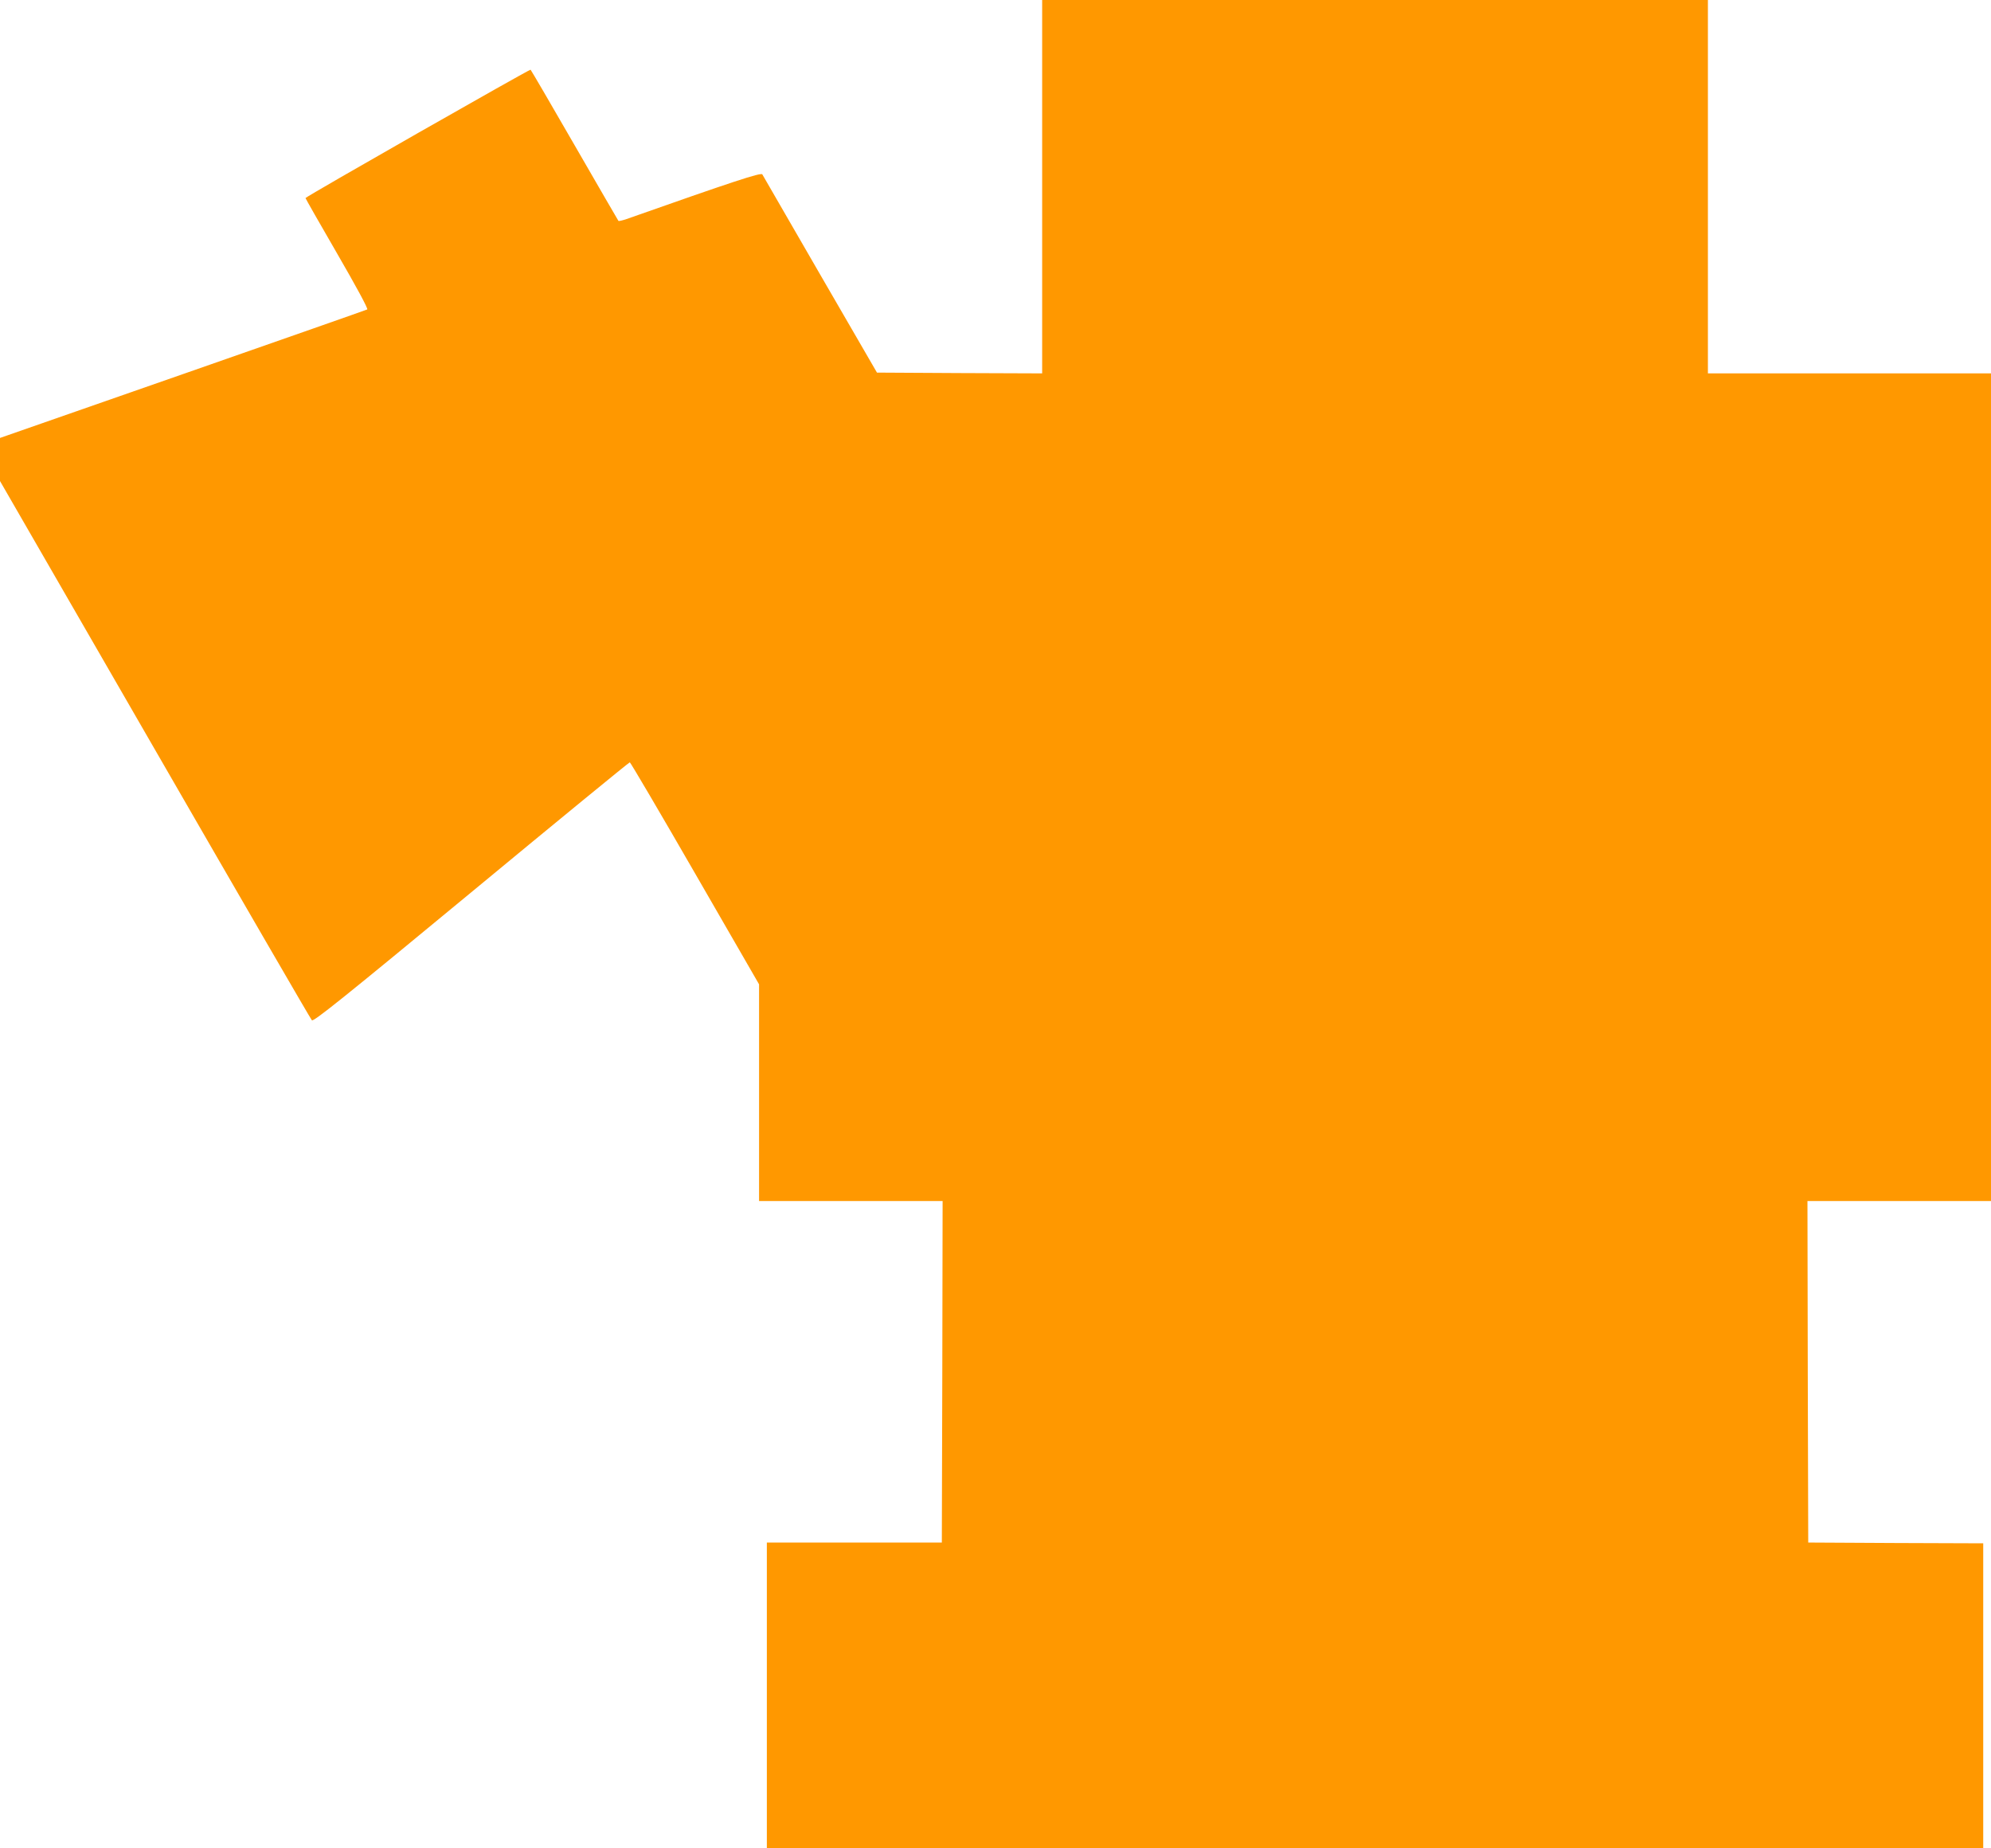
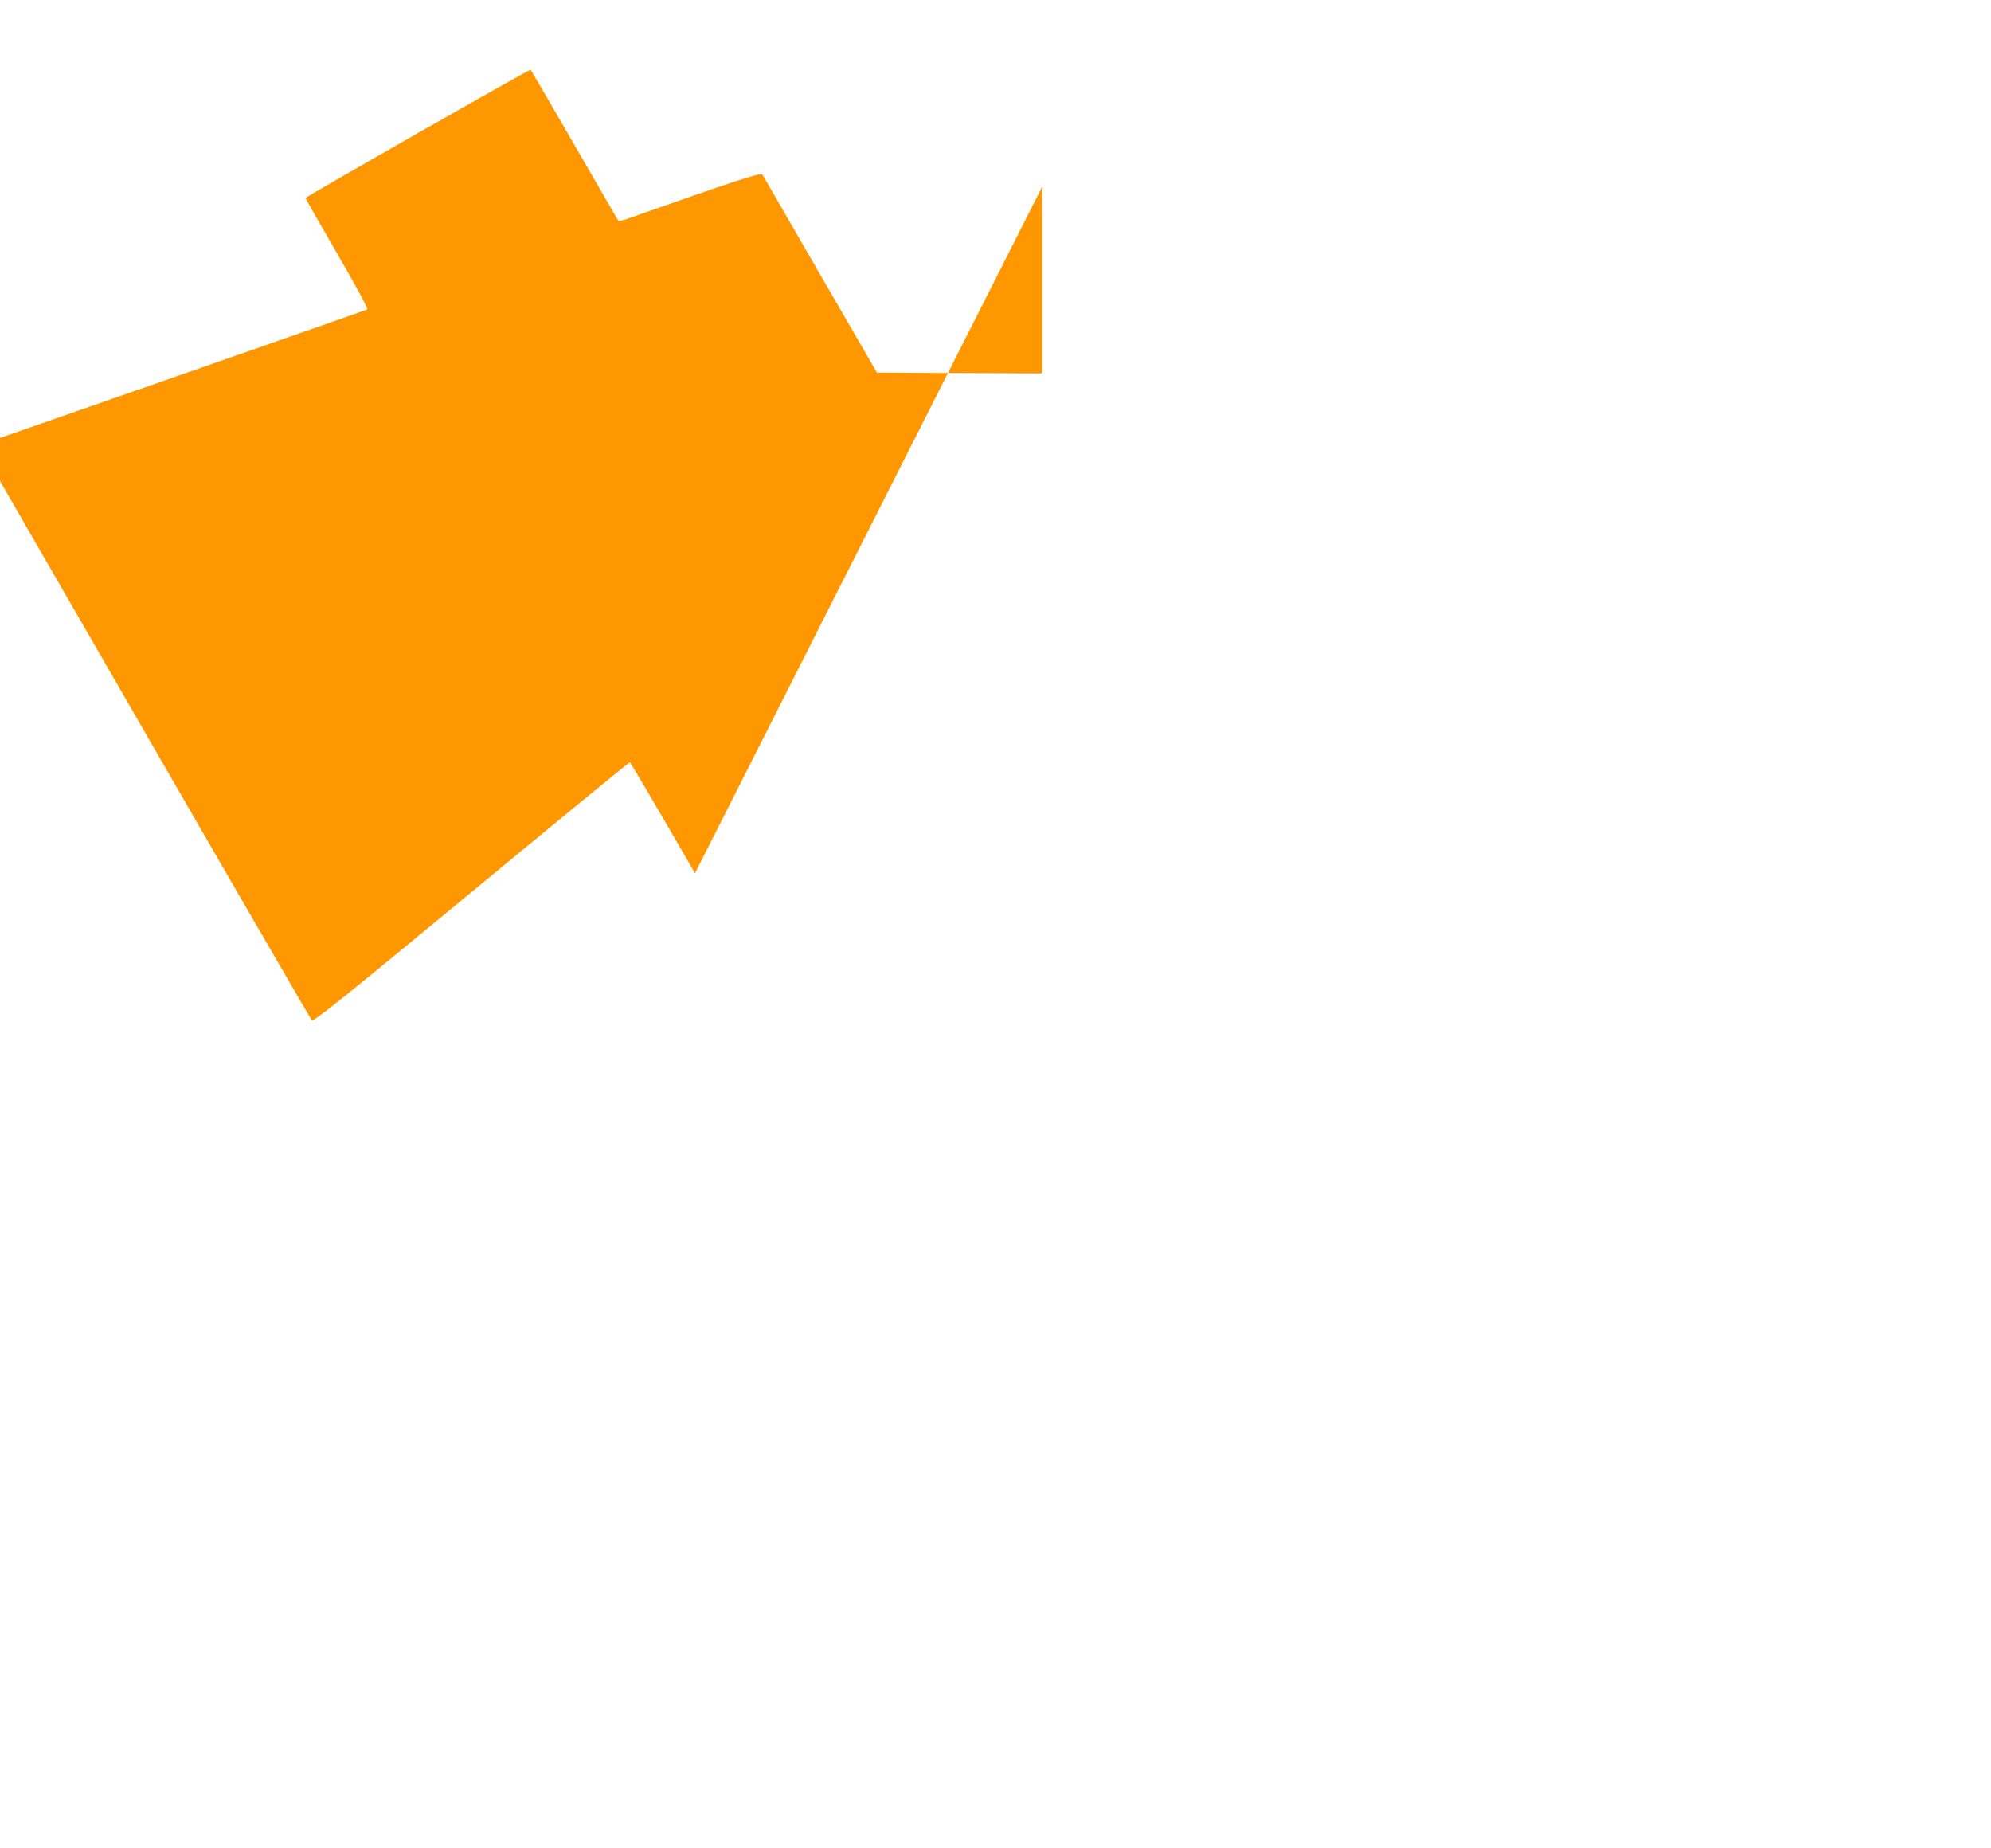
<svg xmlns="http://www.w3.org/2000/svg" version="1.0" width="1280pt" height="1188pt" viewBox="0 0 1280 1188" preserveAspectRatio="xMidYMid meet">
  <g transform="translate(0,1188) scale(0.1,-0.1)" fill="#ff9800" stroke="none">
-     <path d="M6700 10680 l0 -1200 -531 2 -531 3 -365 630 c-200 347 -368 636 -372 644 -8 14 -192 -47 -873 -287 -26 -9 -49 -14 -52 -12 -2 3 -129 221 -281 485 -152 264 -280 483 -284 487 -4 5 -1433 -809 -1447 -825 -1 -1 90 -161 203 -356 121 -209 201 -356 194 -360 -5 -3 -539 -190 -1186 -416 l-1175 -410 0 -138 0 -139 996 -1726 c548 -950 1002 -1733 1009 -1740 10 -11 199 140 1024 822 556 460 1015 836 1020 836 4 0 193 -321 419 -713 l412 -714 0 -696 0 -697 590 0 590 0 -2 -1098 -3 -1097 -563 0 -562 0 0 -982 0 -983 3910 0 3910 0 0 980 0 980 -562 2 -563 3 -3 1097 -2 1098 590 0 590 0 0 2660 0 2660 -910 0 -910 0 0 1200 0 1200 -2140 0 -2140 0 0 -1200z" />
+     <path d="M6700 10680 l0 -1200 -531 2 -531 3 -365 630 c-200 347 -368 636 -372 644 -8 14 -192 -47 -873 -287 -26 -9 -49 -14 -52 -12 -2 3 -129 221 -281 485 -152 264 -280 483 -284 487 -4 5 -1433 -809 -1447 -825 -1 -1 90 -161 203 -356 121 -209 201 -356 194 -360 -5 -3 -539 -190 -1186 -416 l-1175 -410 0 -138 0 -139 996 -1726 c548 -950 1002 -1733 1009 -1740 10 -11 199 140 1024 822 556 460 1015 836 1020 836 4 0 193 -321 419 -713 z" />
  </g>
</svg>